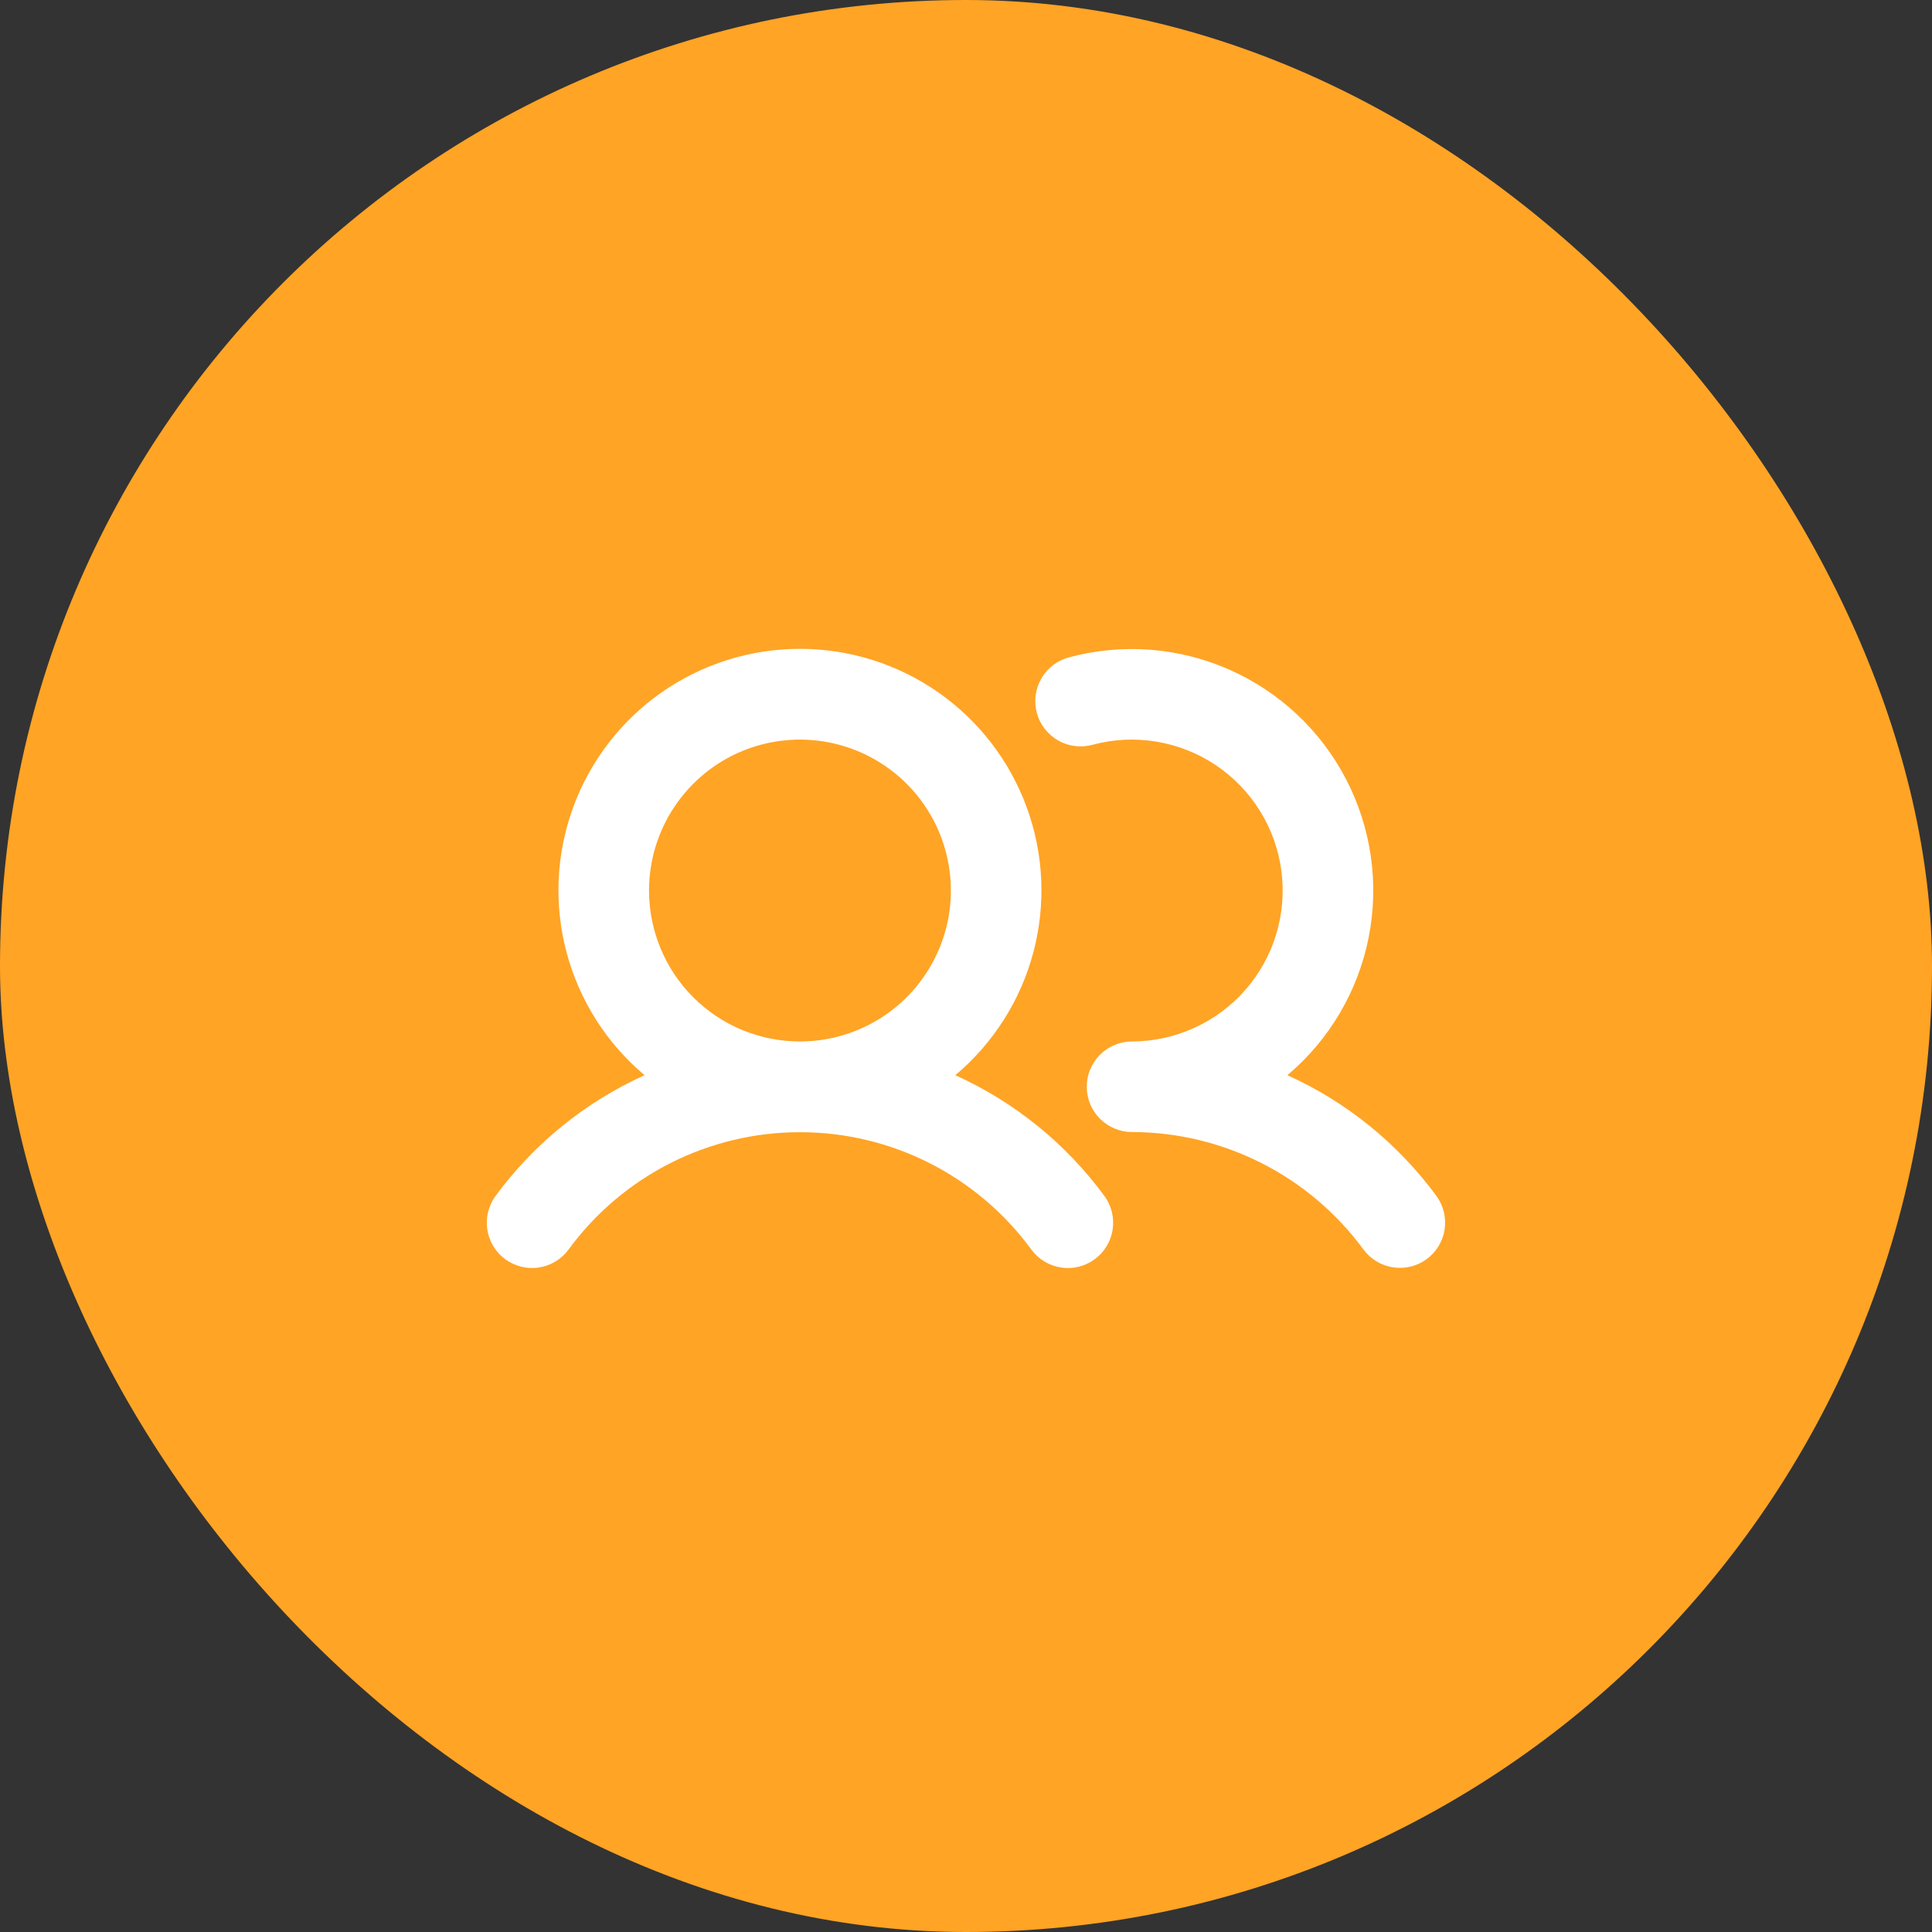
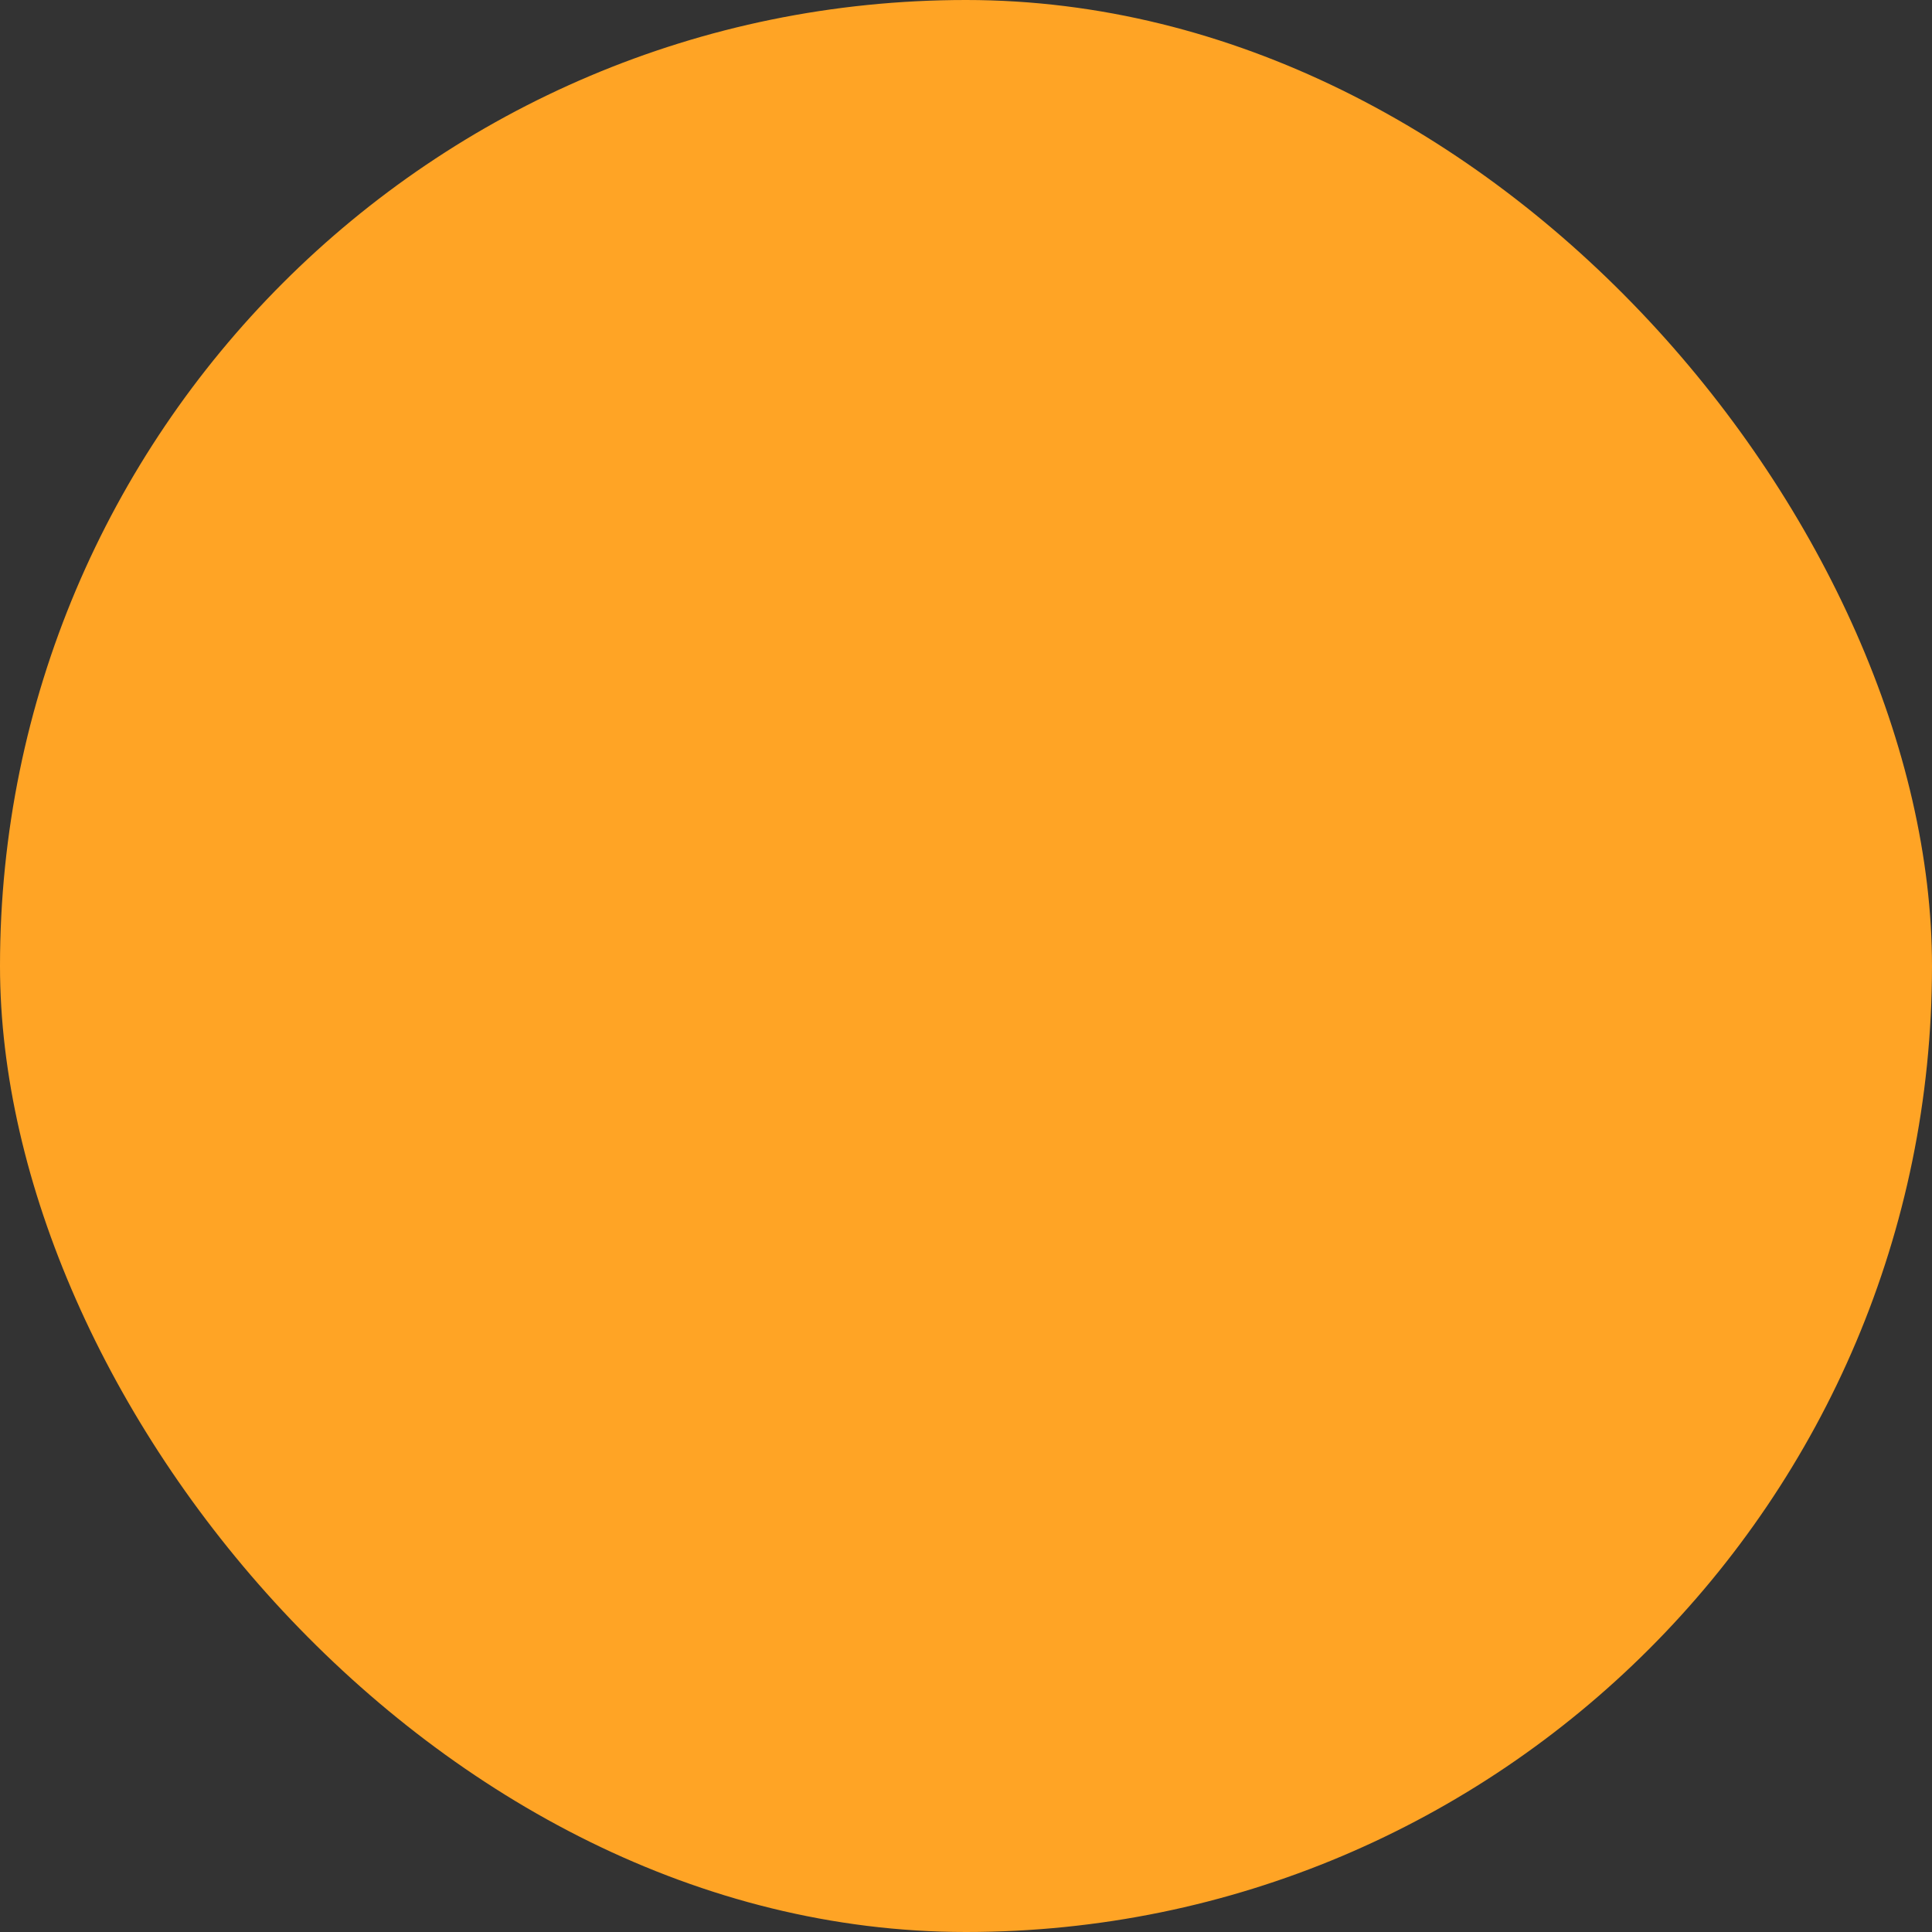
<svg xmlns="http://www.w3.org/2000/svg" width="48" height="48" viewBox="0 0 48 48" fill="none">
  <rect x="0" y="0" width="48" height="48" fill="#333333" stroke="none" />
  <rect width="48" height="48" rx="24" fill="#FFA425" />
-   <path d="M23.735 26.713C24.677 25.921 25.353 24.858 25.671 23.669C25.989 22.48 25.933 21.222 25.512 20.066C25.09 18.909 24.323 17.91 23.315 17.204C22.307 16.499 21.105 16.12 19.875 16.12C18.644 16.12 17.443 16.499 16.434 17.204C15.426 17.91 14.659 18.909 14.237 20.066C13.816 21.222 13.76 22.48 14.078 23.669C14.396 24.858 15.072 25.921 16.014 26.713C14.543 27.378 13.268 28.412 12.312 29.713C12.135 29.954 12.062 30.255 12.107 30.549C12.152 30.844 12.313 31.109 12.553 31.286C12.794 31.462 13.095 31.536 13.389 31.491C13.684 31.445 13.949 31.285 14.126 31.044C14.787 30.141 15.653 29.406 16.652 28.899C17.651 28.393 18.755 28.129 19.875 28.129C20.995 28.129 22.099 28.393 23.098 28.899C24.096 29.406 24.962 30.141 25.623 31.044C25.8 31.285 26.065 31.446 26.36 31.491C26.655 31.537 26.956 31.463 27.197 31.286C27.437 31.11 27.598 30.845 27.643 30.55C27.689 30.255 27.615 29.954 27.438 29.713C26.482 28.412 25.207 27.379 23.735 26.713ZM16.125 22.125C16.125 21.383 16.345 20.658 16.757 20.042C17.169 19.425 17.754 18.944 18.439 18.66C19.125 18.377 19.879 18.302 20.606 18.447C21.334 18.592 22.002 18.949 22.526 19.473C23.051 19.998 23.408 20.666 23.552 21.393C23.697 22.121 23.623 22.875 23.339 23.56C23.055 24.245 22.575 24.831 21.958 25.243C21.341 25.655 20.616 25.875 19.875 25.875C18.88 25.875 17.926 25.48 17.223 24.777C16.52 24.073 16.125 23.119 16.125 22.125ZM35.447 31.282C35.327 31.369 35.192 31.432 35.049 31.468C34.905 31.503 34.756 31.509 34.61 31.487C34.464 31.465 34.324 31.414 34.197 31.337C34.071 31.261 33.961 31.16 33.873 31.041C33.21 30.139 32.344 29.405 31.346 28.899C30.348 28.392 29.244 28.127 28.125 28.125C27.826 28.125 27.54 28.006 27.329 27.796C27.118 27.584 27 27.298 27 27C27 26.702 27.118 26.416 27.329 26.204C27.54 25.994 27.826 25.875 28.125 25.875C28.658 25.874 29.184 25.759 29.669 25.539C30.155 25.318 30.587 24.997 30.939 24.596C31.29 24.195 31.552 23.724 31.706 23.214C31.861 22.704 31.905 22.167 31.836 21.638C31.767 21.11 31.586 20.602 31.305 20.149C31.024 19.696 30.65 19.308 30.207 19.011C29.765 18.714 29.264 18.515 28.738 18.427C28.213 18.338 27.674 18.363 27.159 18.5C27.015 18.541 26.864 18.554 26.715 18.536C26.567 18.519 26.423 18.472 26.292 18.398C26.162 18.324 26.048 18.225 25.956 18.107C25.864 17.988 25.797 17.853 25.759 17.708C25.721 17.563 25.711 17.412 25.732 17.264C25.753 17.115 25.803 16.973 25.88 16.844C25.956 16.715 26.058 16.603 26.178 16.514C26.299 16.425 26.436 16.361 26.581 16.326C27.899 15.976 29.296 16.086 30.543 16.637C31.79 17.188 32.812 18.147 33.441 19.356C34.07 20.566 34.269 21.953 34.004 23.29C33.739 24.627 33.027 25.835 31.985 26.713C33.457 27.378 34.732 28.412 35.687 29.713C35.863 29.953 35.936 30.253 35.891 30.547C35.845 30.841 35.686 31.105 35.447 31.282Z" fill="white" />
</svg>